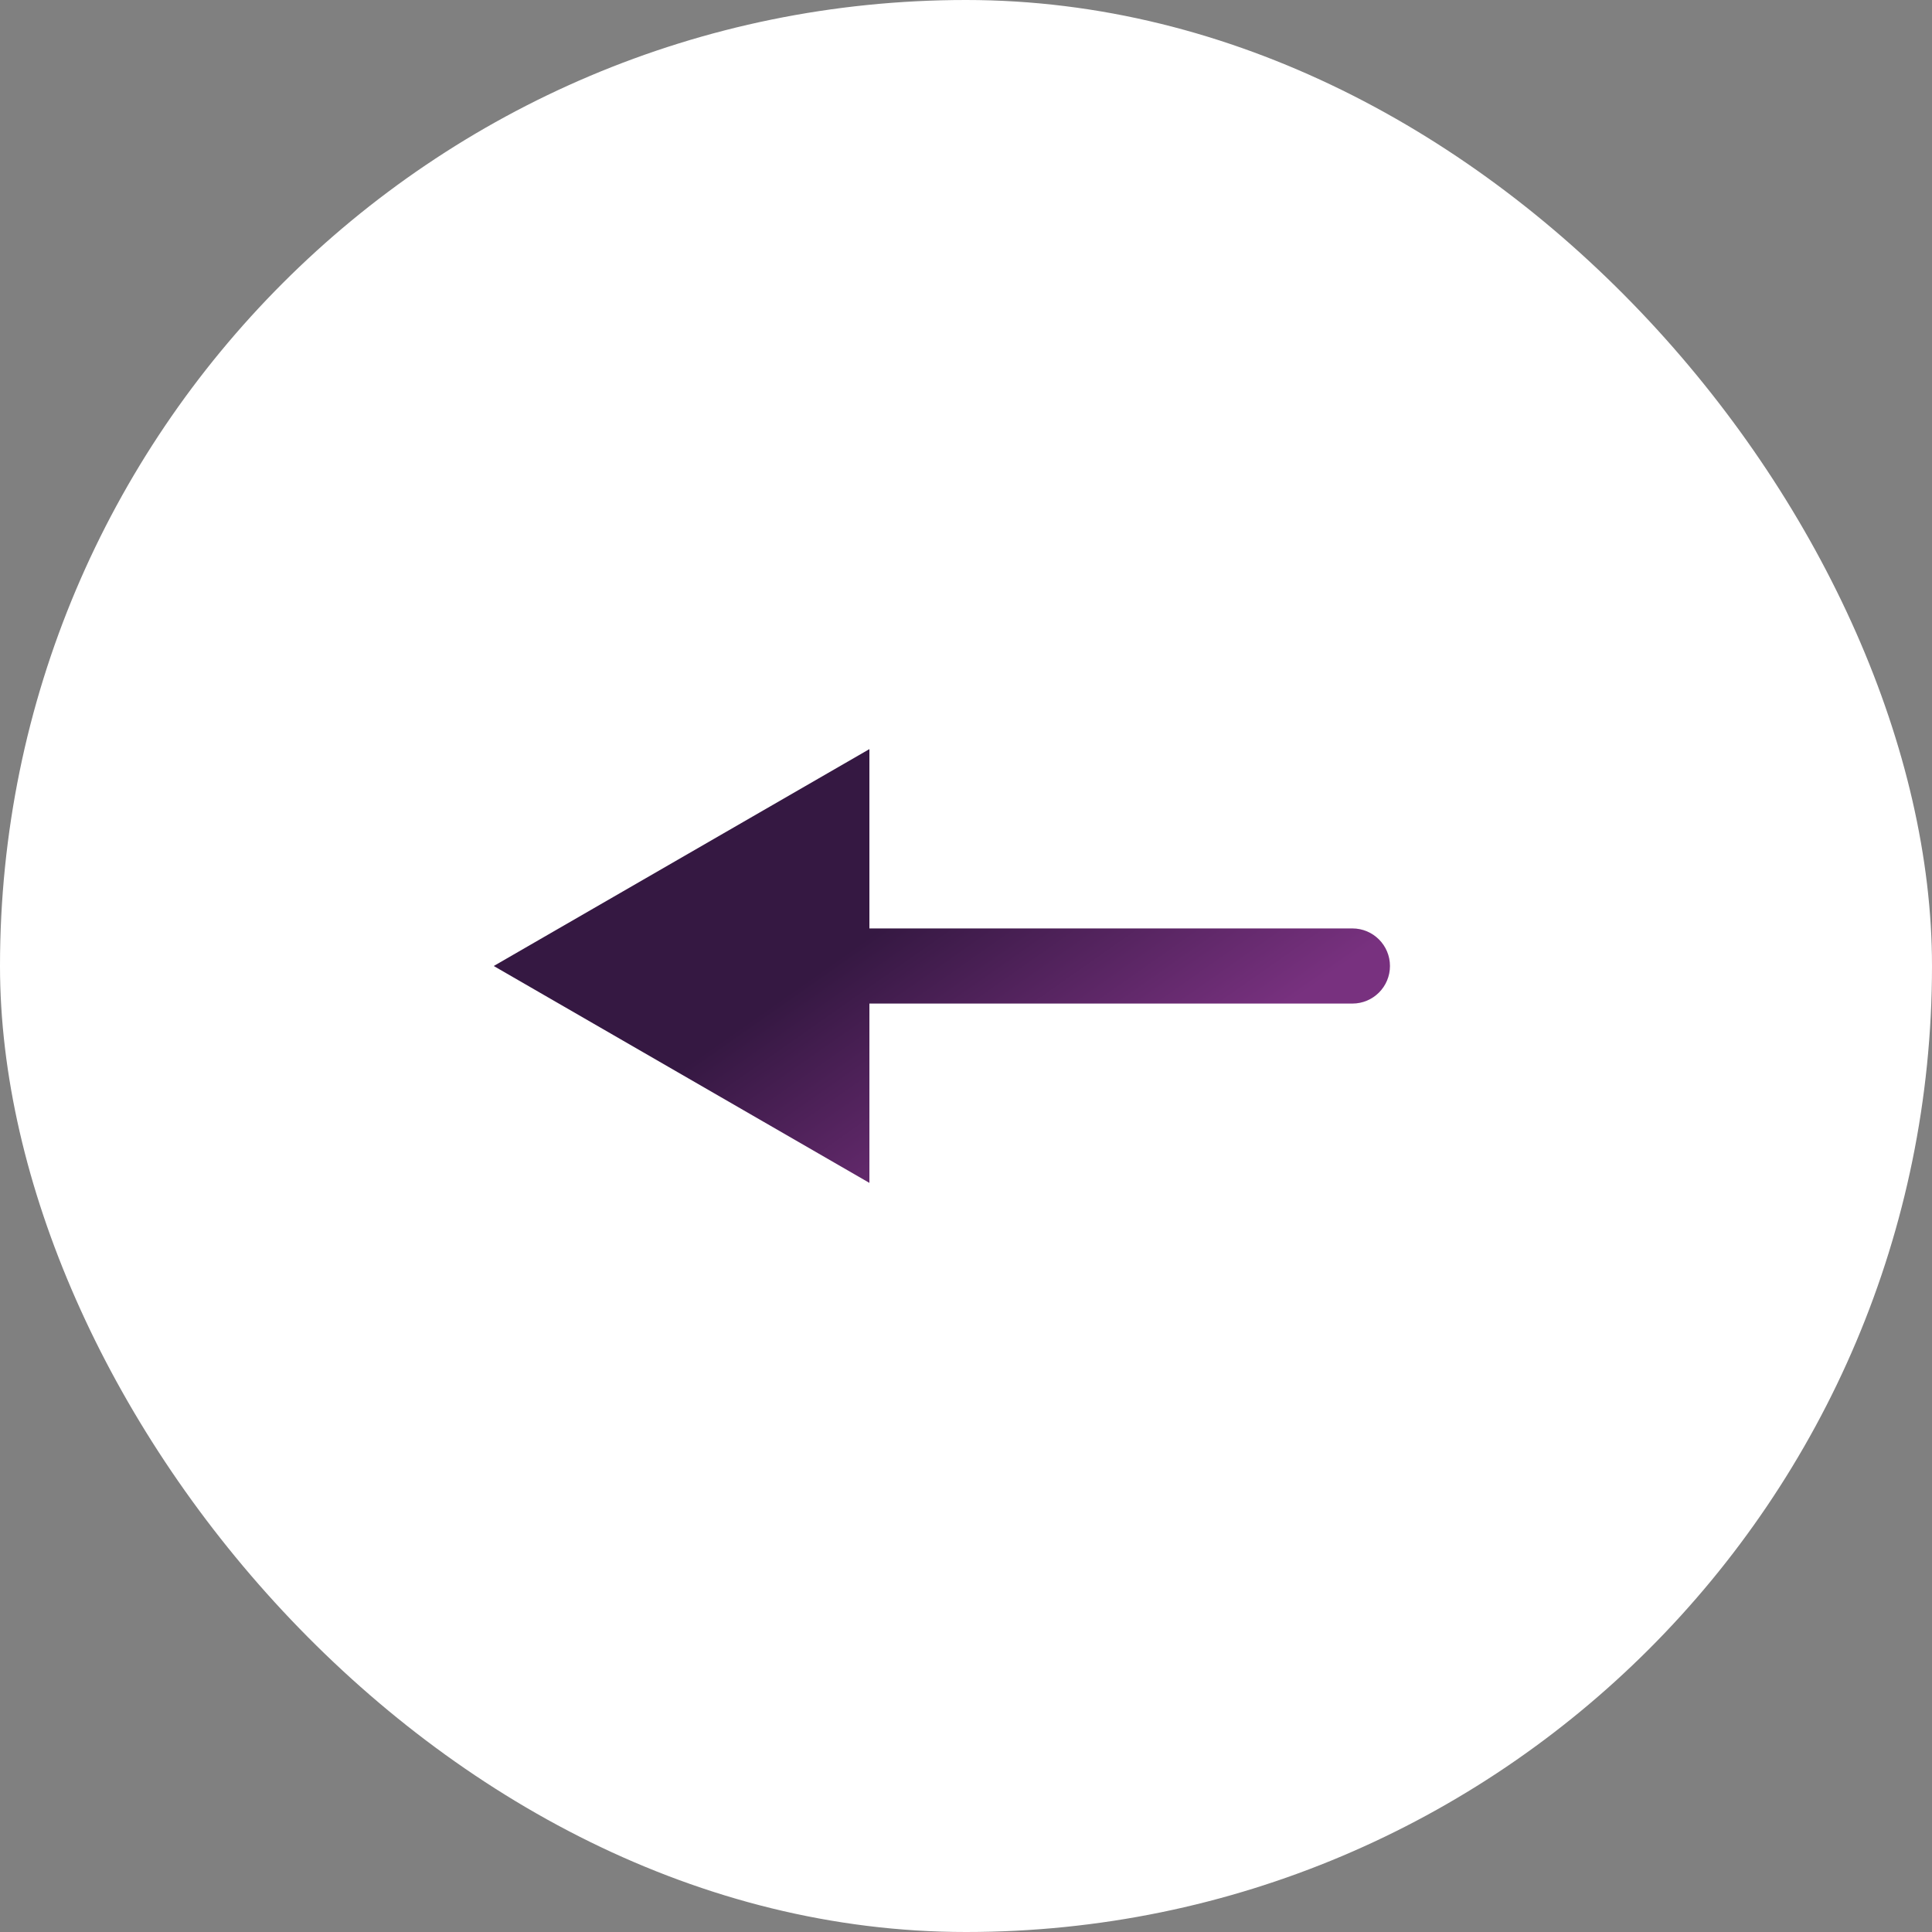
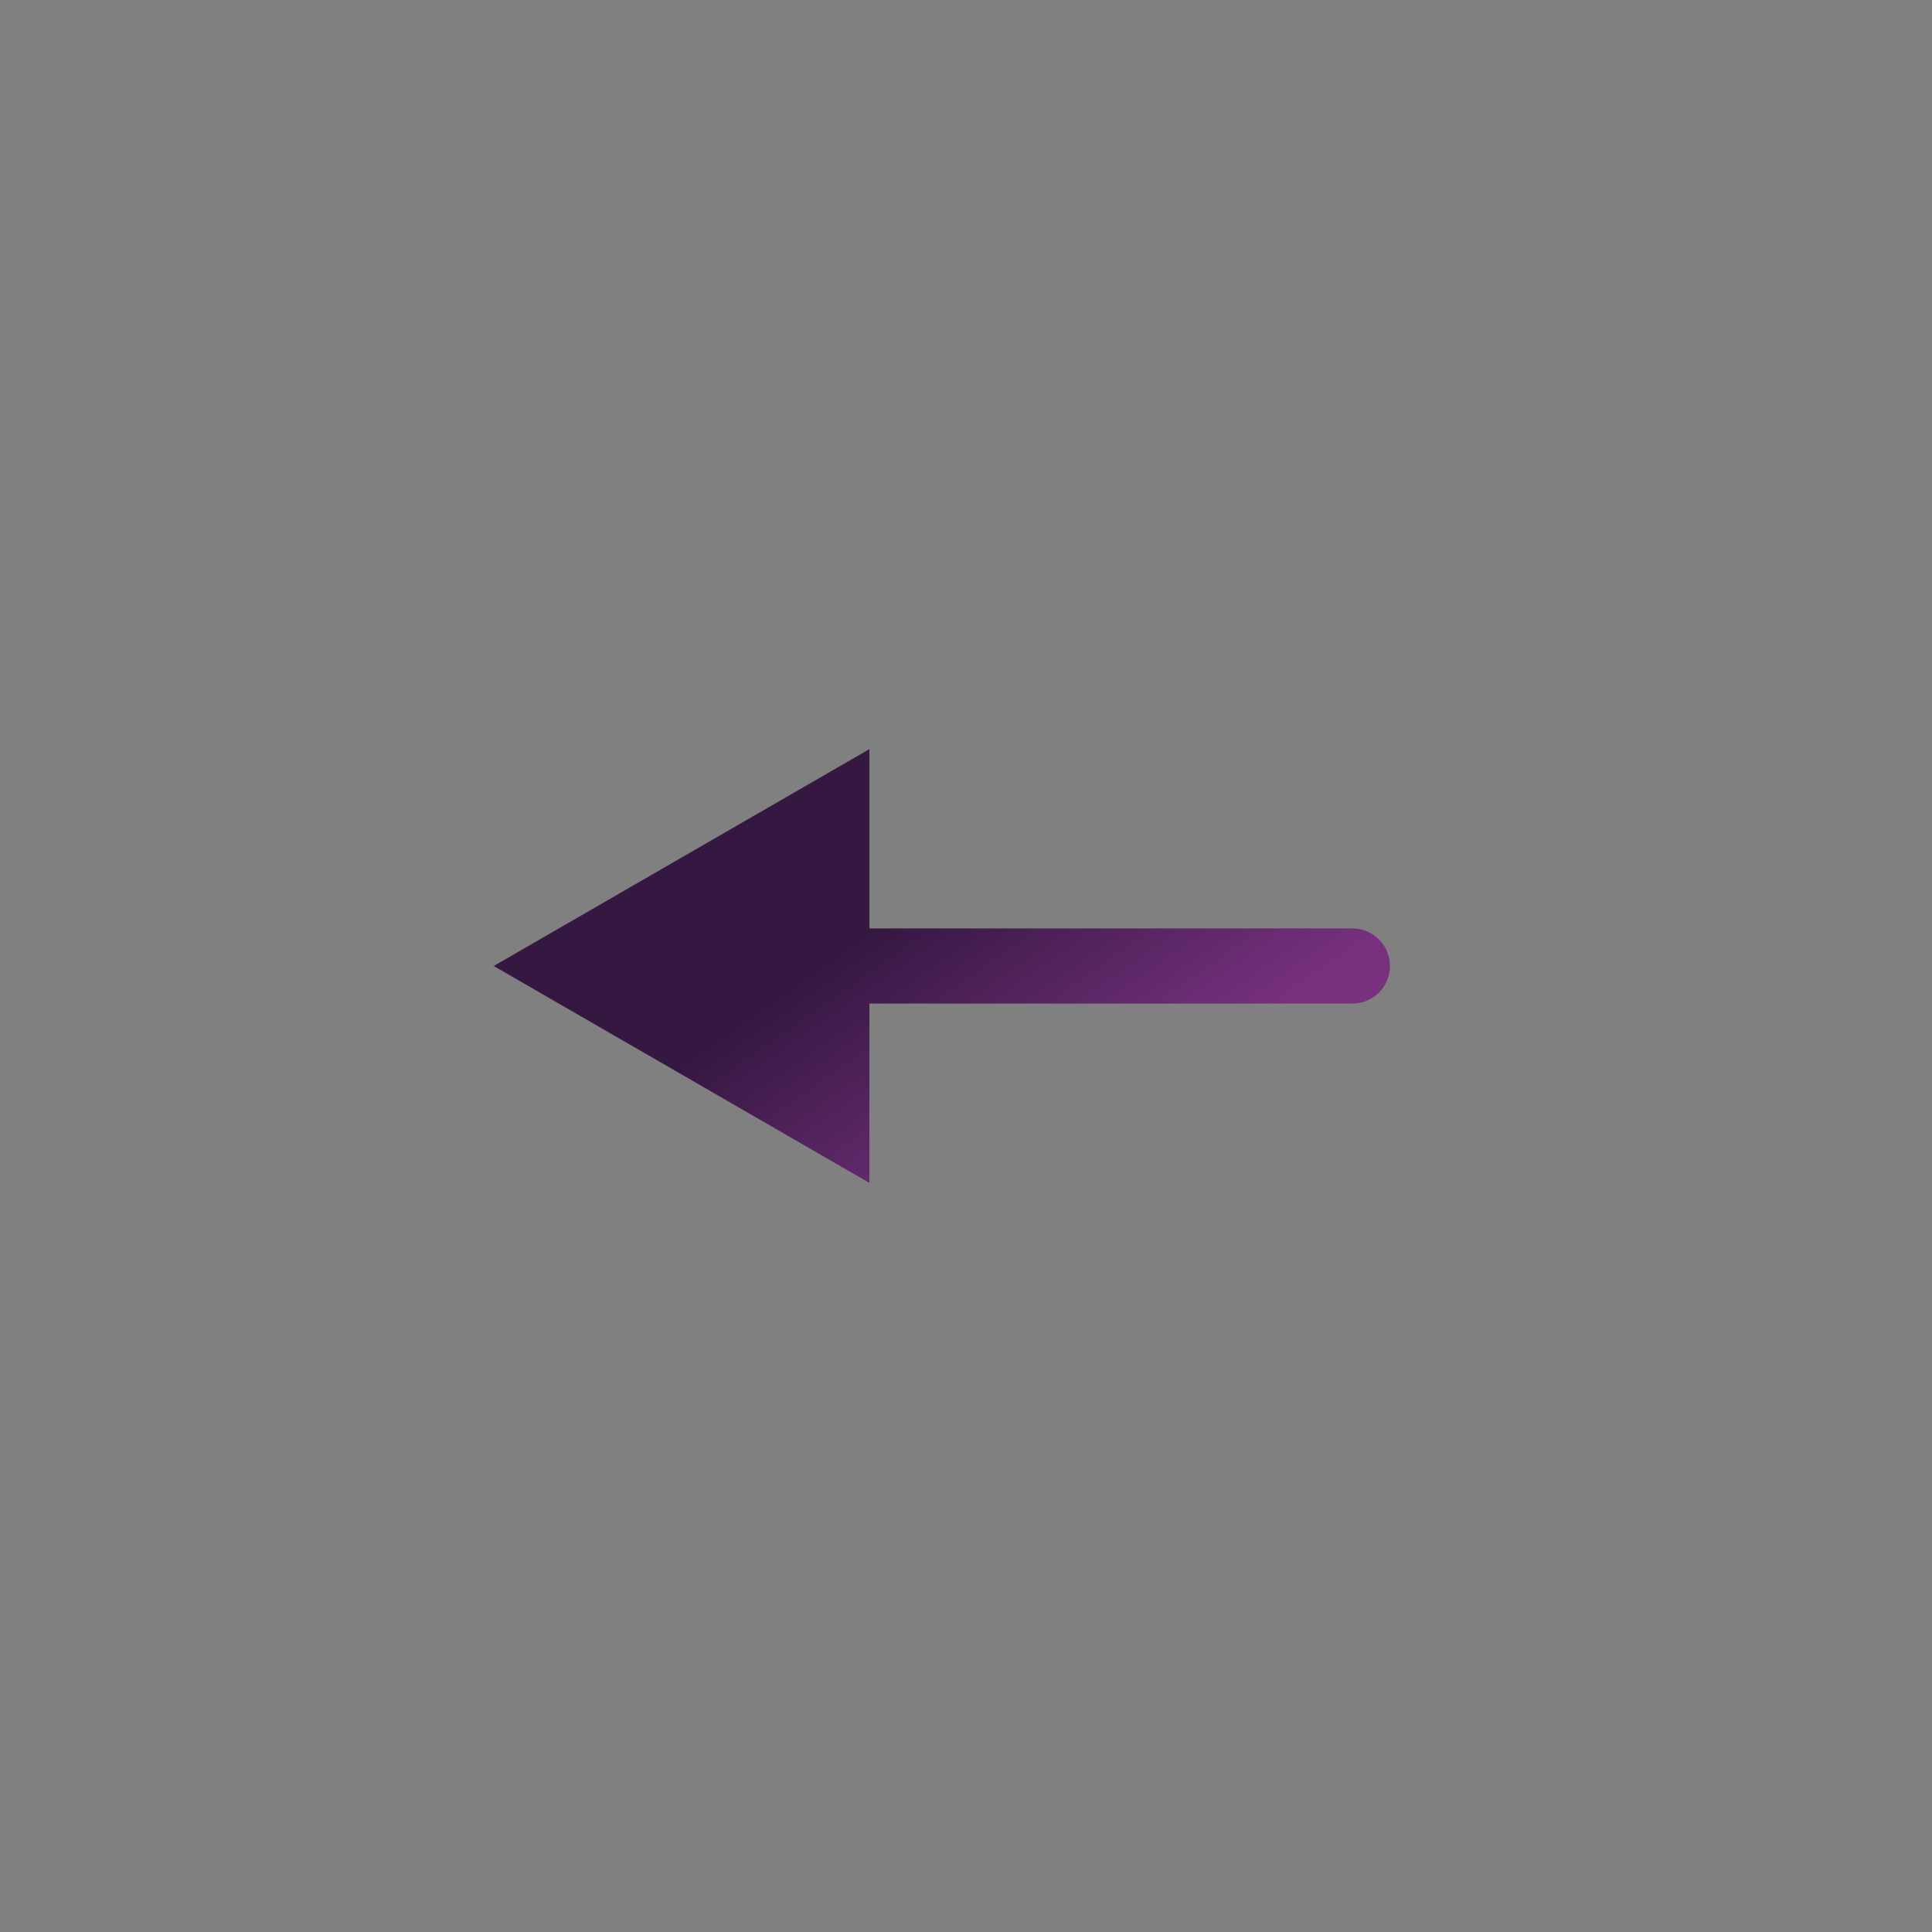
<svg xmlns="http://www.w3.org/2000/svg" width="180" height="180" viewBox="0 0 180 180" fill="none">
  <rect x="0" y="0" width="180" height="180" fill="#808080" stroke="none" />
-   <rect width="180" height="180" rx="90" fill="white" />
  <path d="M126 93.5C127.933 93.5 129.5 91.933 129.5 90C129.5 88.067 127.933 86.5 126 86.5L126 93.5ZM46 90L81 110.207L81 69.793L46 90ZM126 86.5L77.5 86.5L77.5 93.5L126 93.5L126 86.5Z" fill="url(#paint0_linear_109_59)" />
  <defs>
    <linearGradient id="paint0_linear_109_59" x1="125.366" y1="89.824" x2="109.482" y2="67.215" gradientUnits="userSpaceOnUse">
      <stop stop-color="#78317F" />
      <stop offset="1" stop-color="#351842" />
    </linearGradient>
  </defs>
</svg>